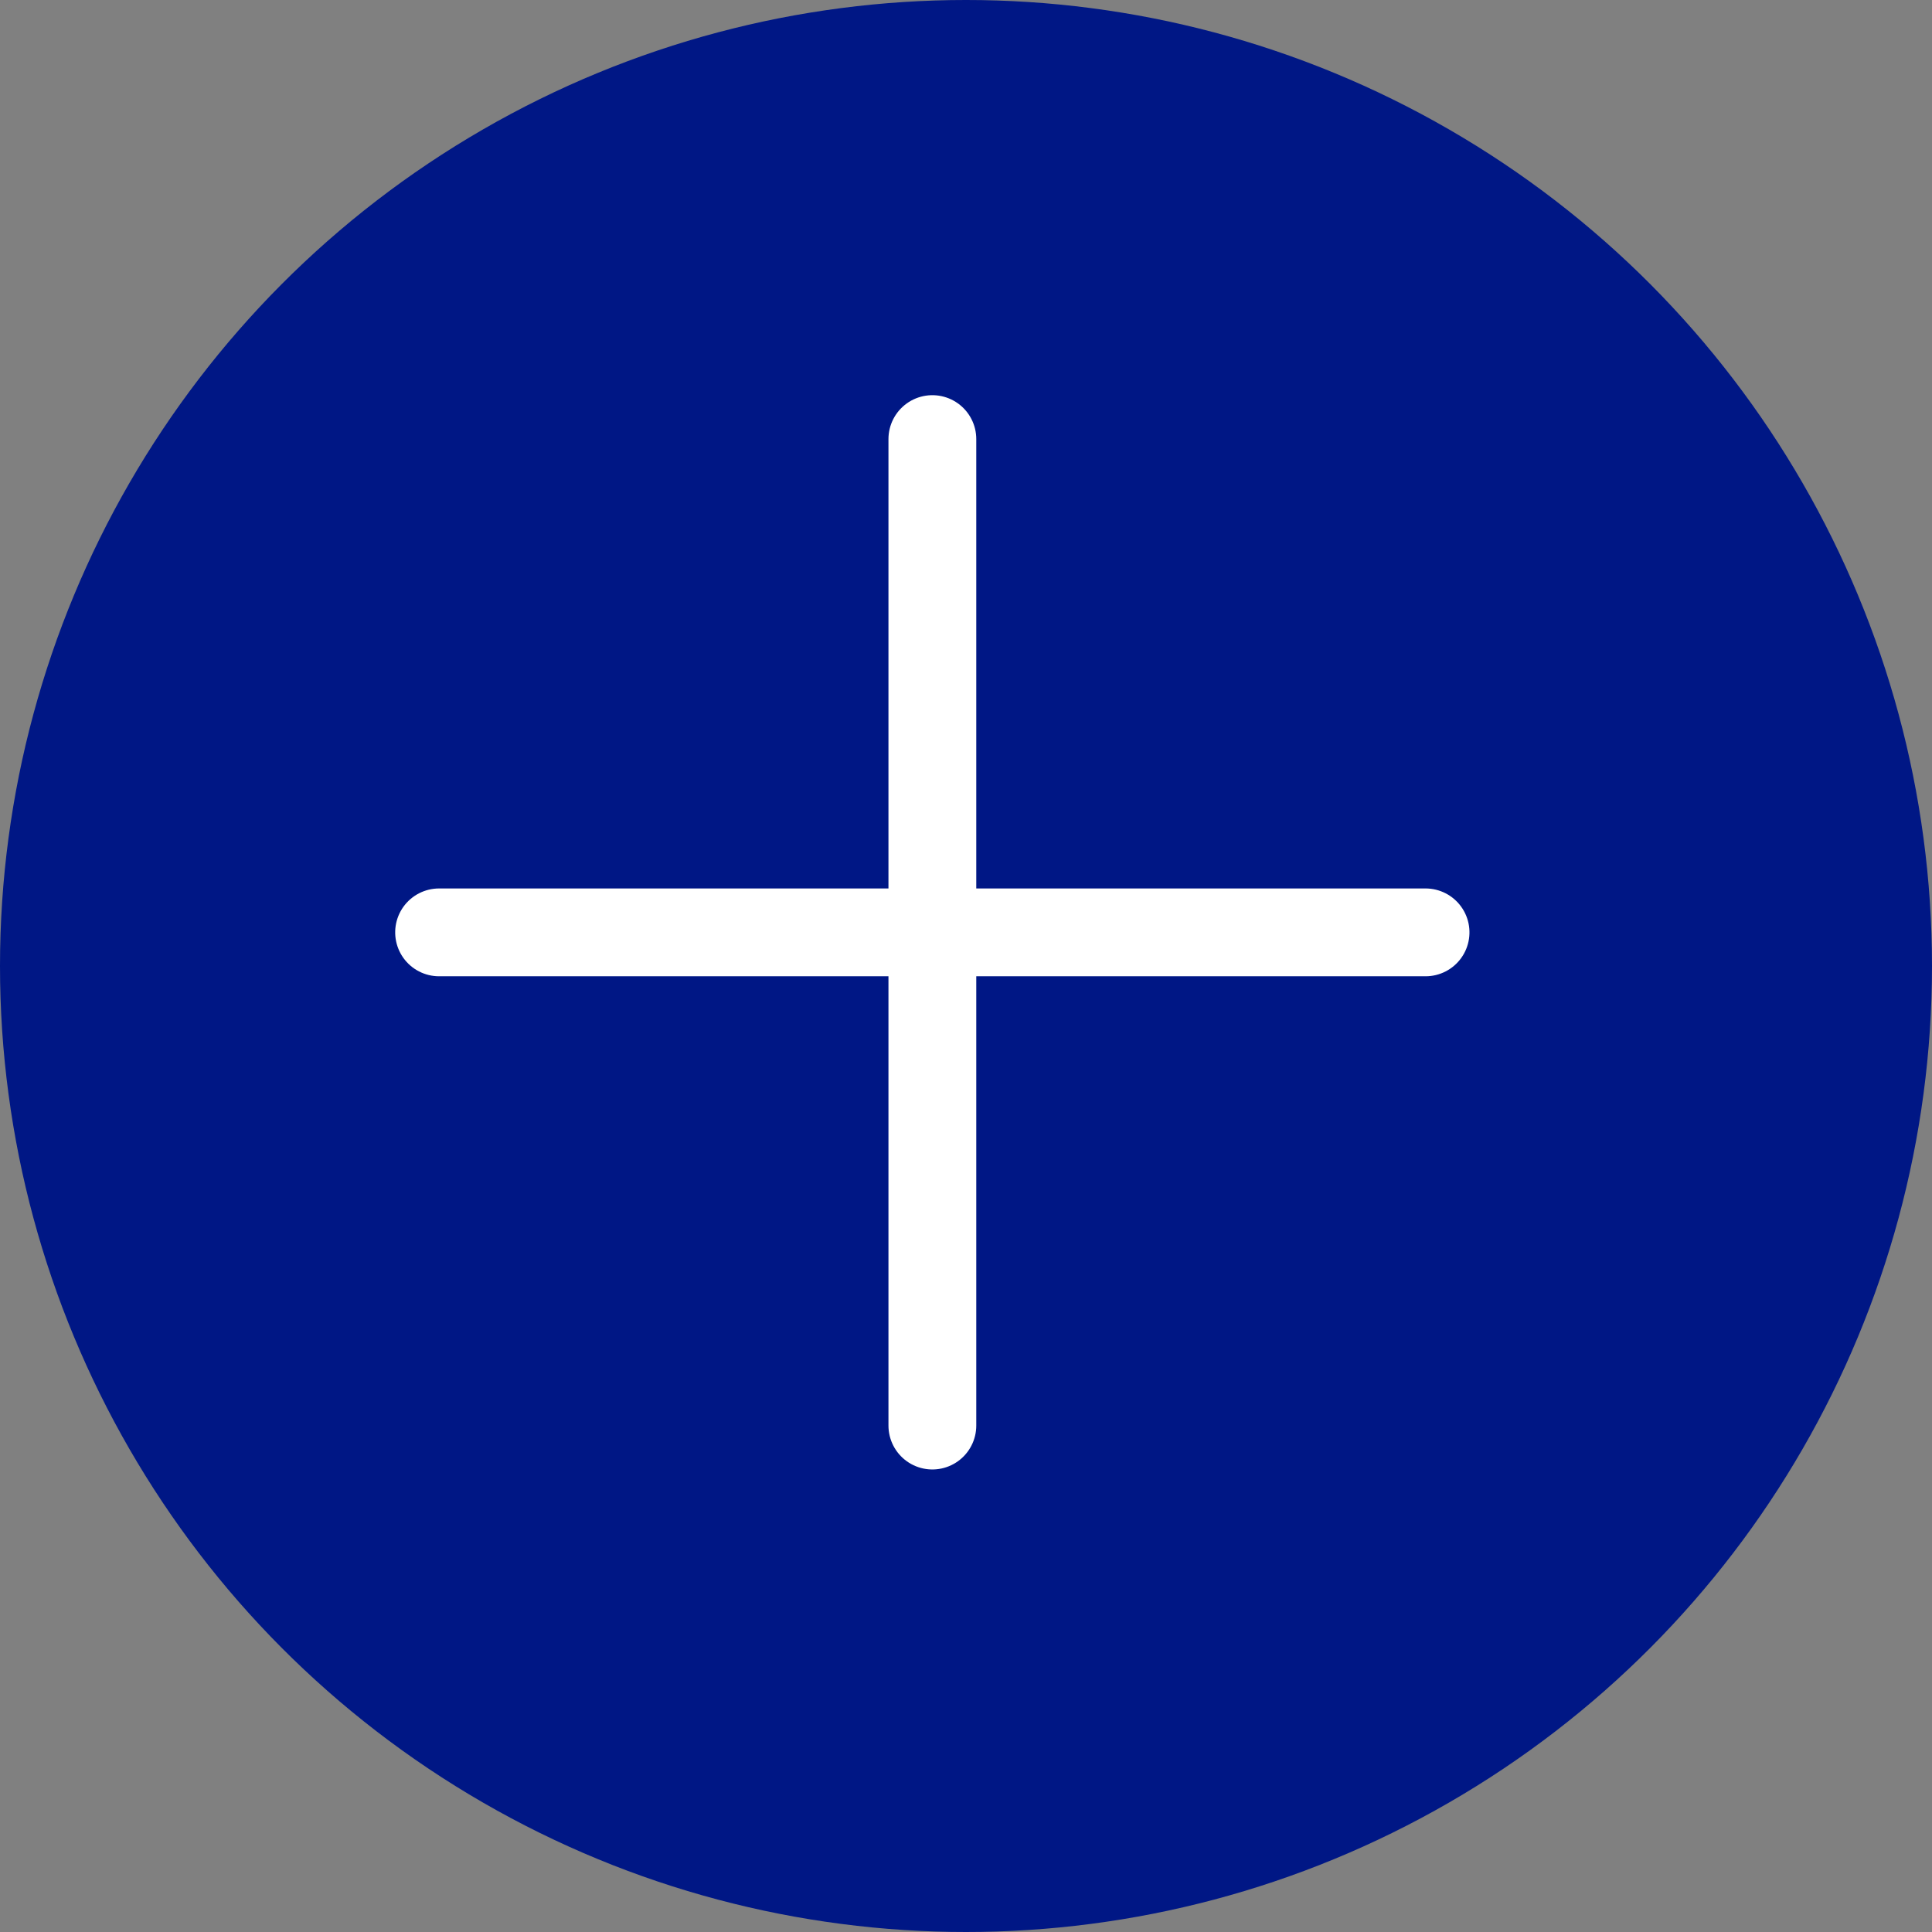
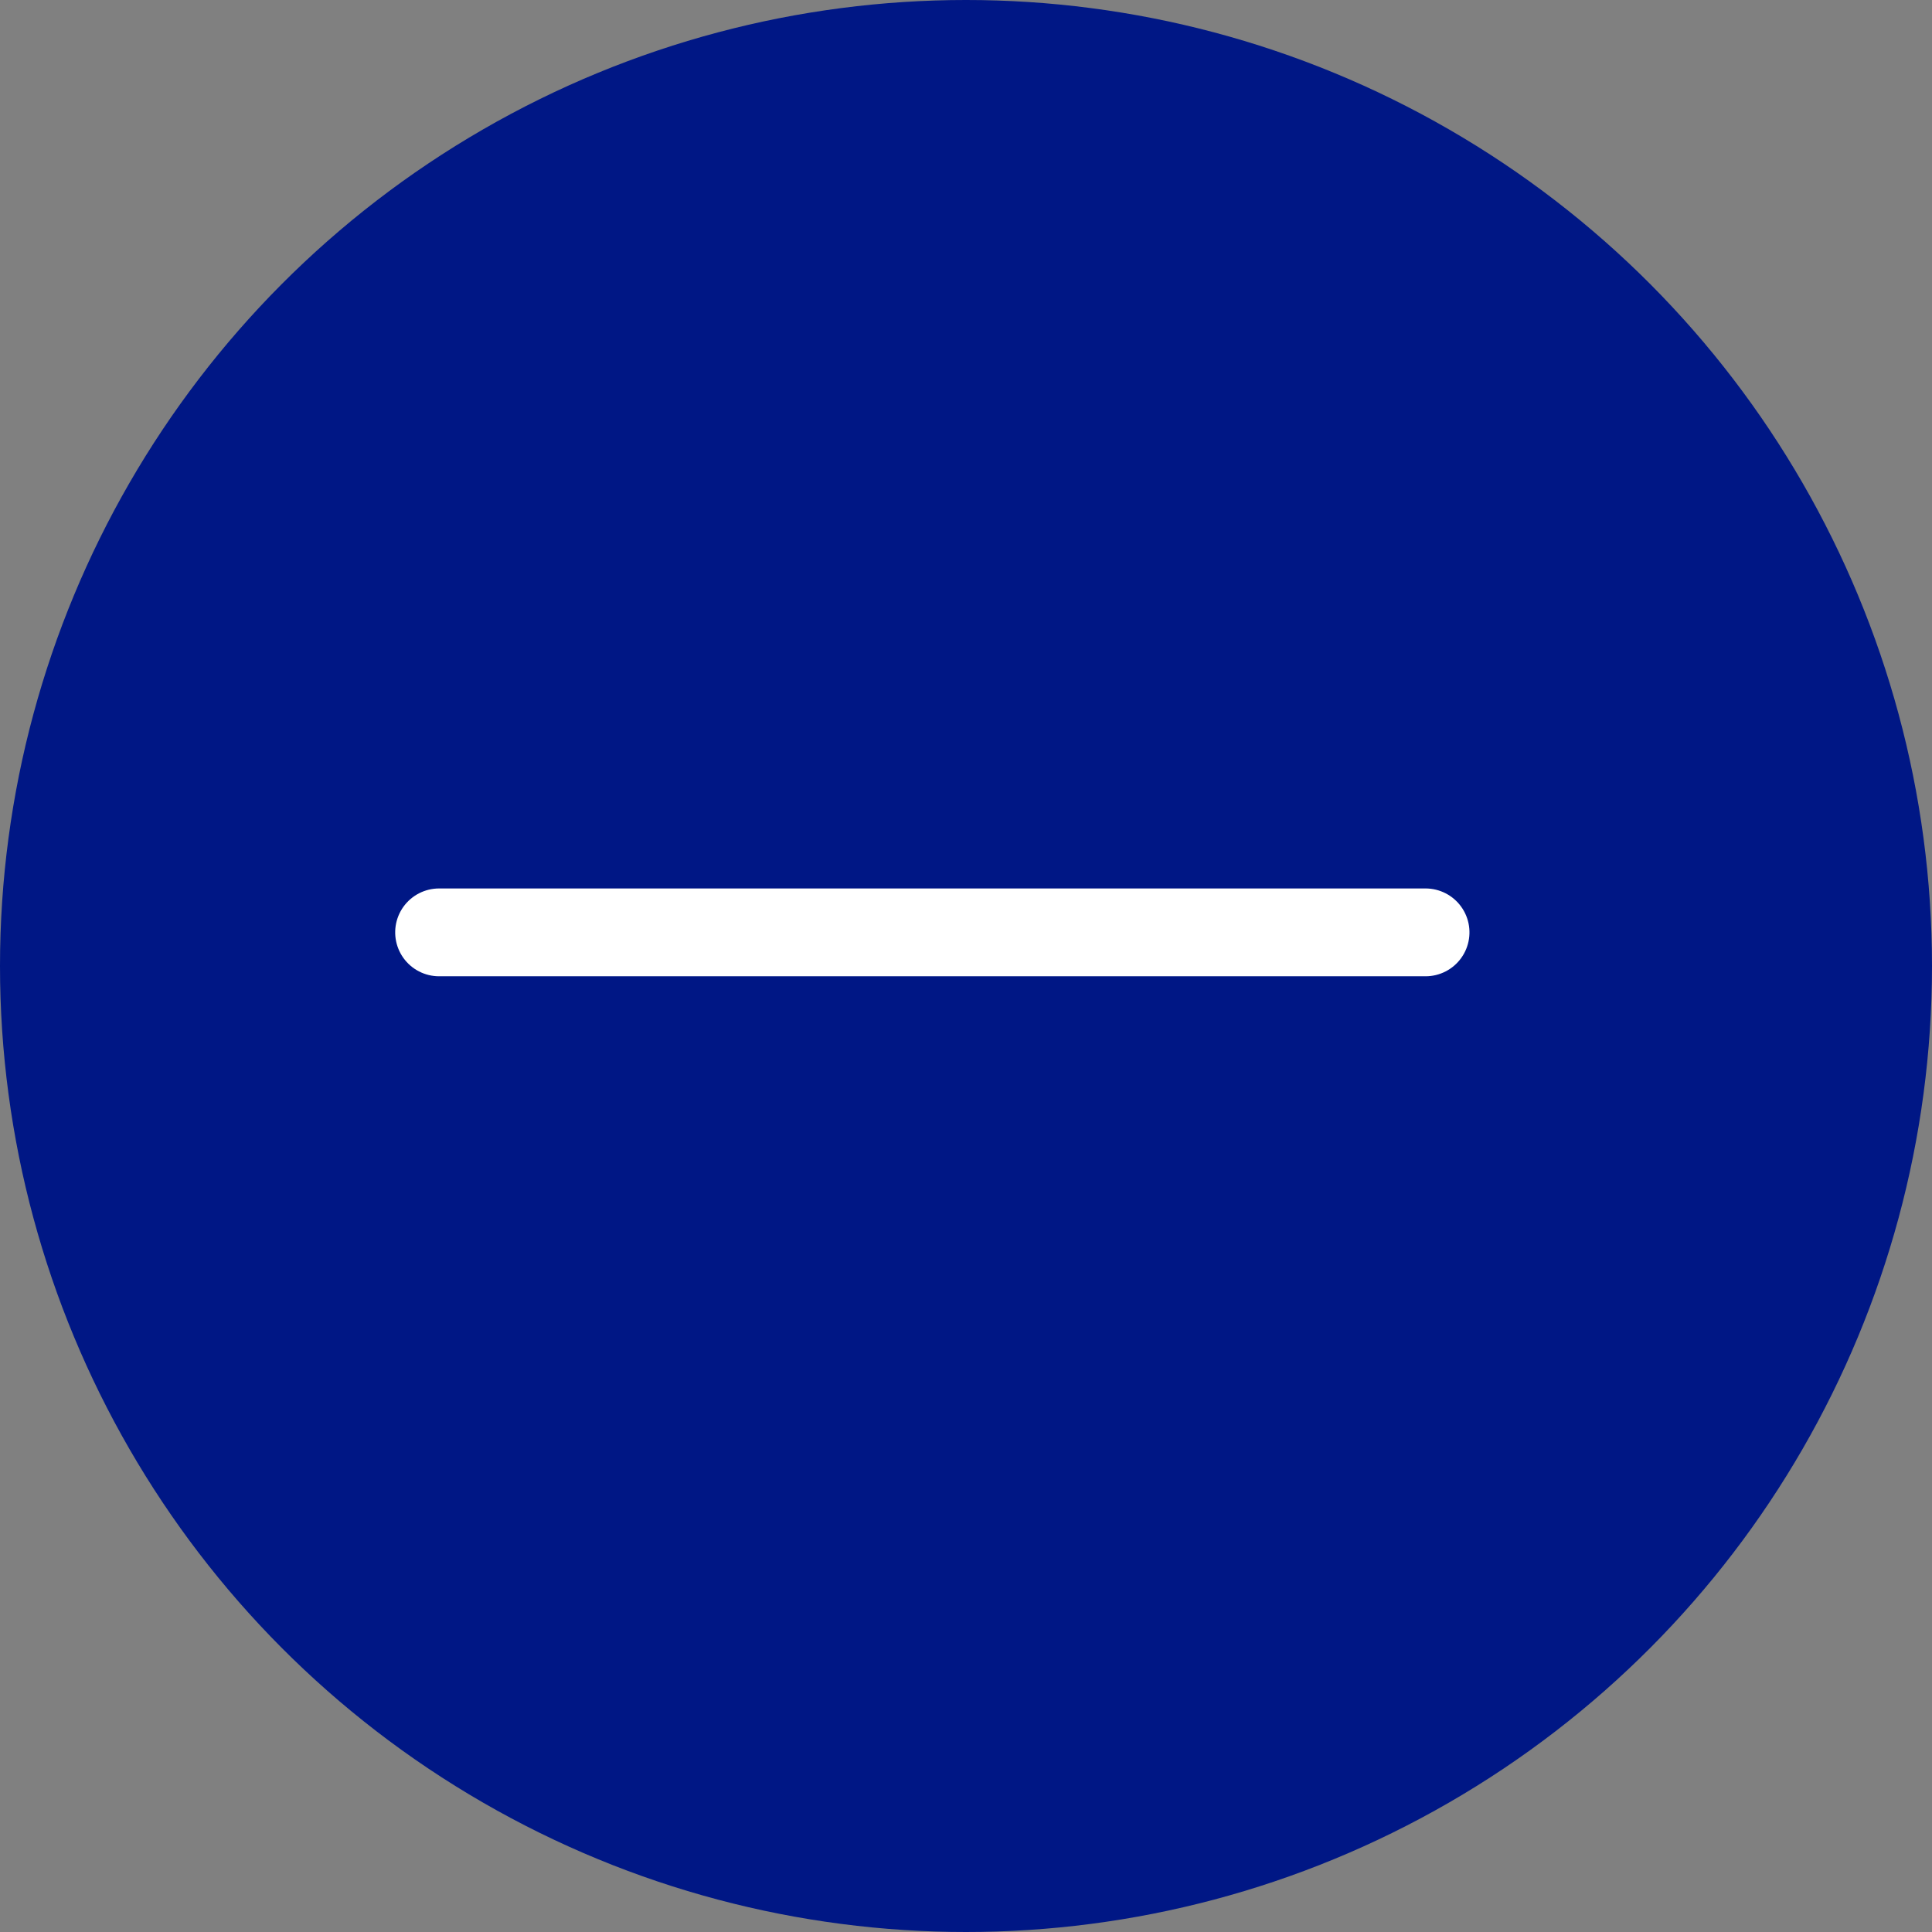
<svg xmlns="http://www.w3.org/2000/svg" width="22" height="22" viewBox="0 0 22 22">
  <rect x="0" y="0" width="22" height="22" fill="#808080" stroke="none" />
  <g id="Group_3698" data-name="Group 3698" transform="translate(-750 -3761)">
    <circle id="Ellipse_60" data-name="Ellipse 60" cx="11" cy="11" r="11" transform="translate(750 3761)" fill="#001785" />
    <g id="Group_3697" data-name="Group 3697" transform="translate(-1.5 -1.5)">
      <line id="Line_45" data-name="Line 45" y2="11.233" transform="translate(767.733 3773.117) rotate(90)" fill="none" stroke="#fff" stroke-linecap="round" stroke-width="1" />
-       <line id="Line_46" data-name="Line 46" y2="11.233" transform="translate(762.117 3767.5)" fill="none" stroke="#fff" stroke-linecap="round" stroke-width="1" />
    </g>
  </g>
</svg>